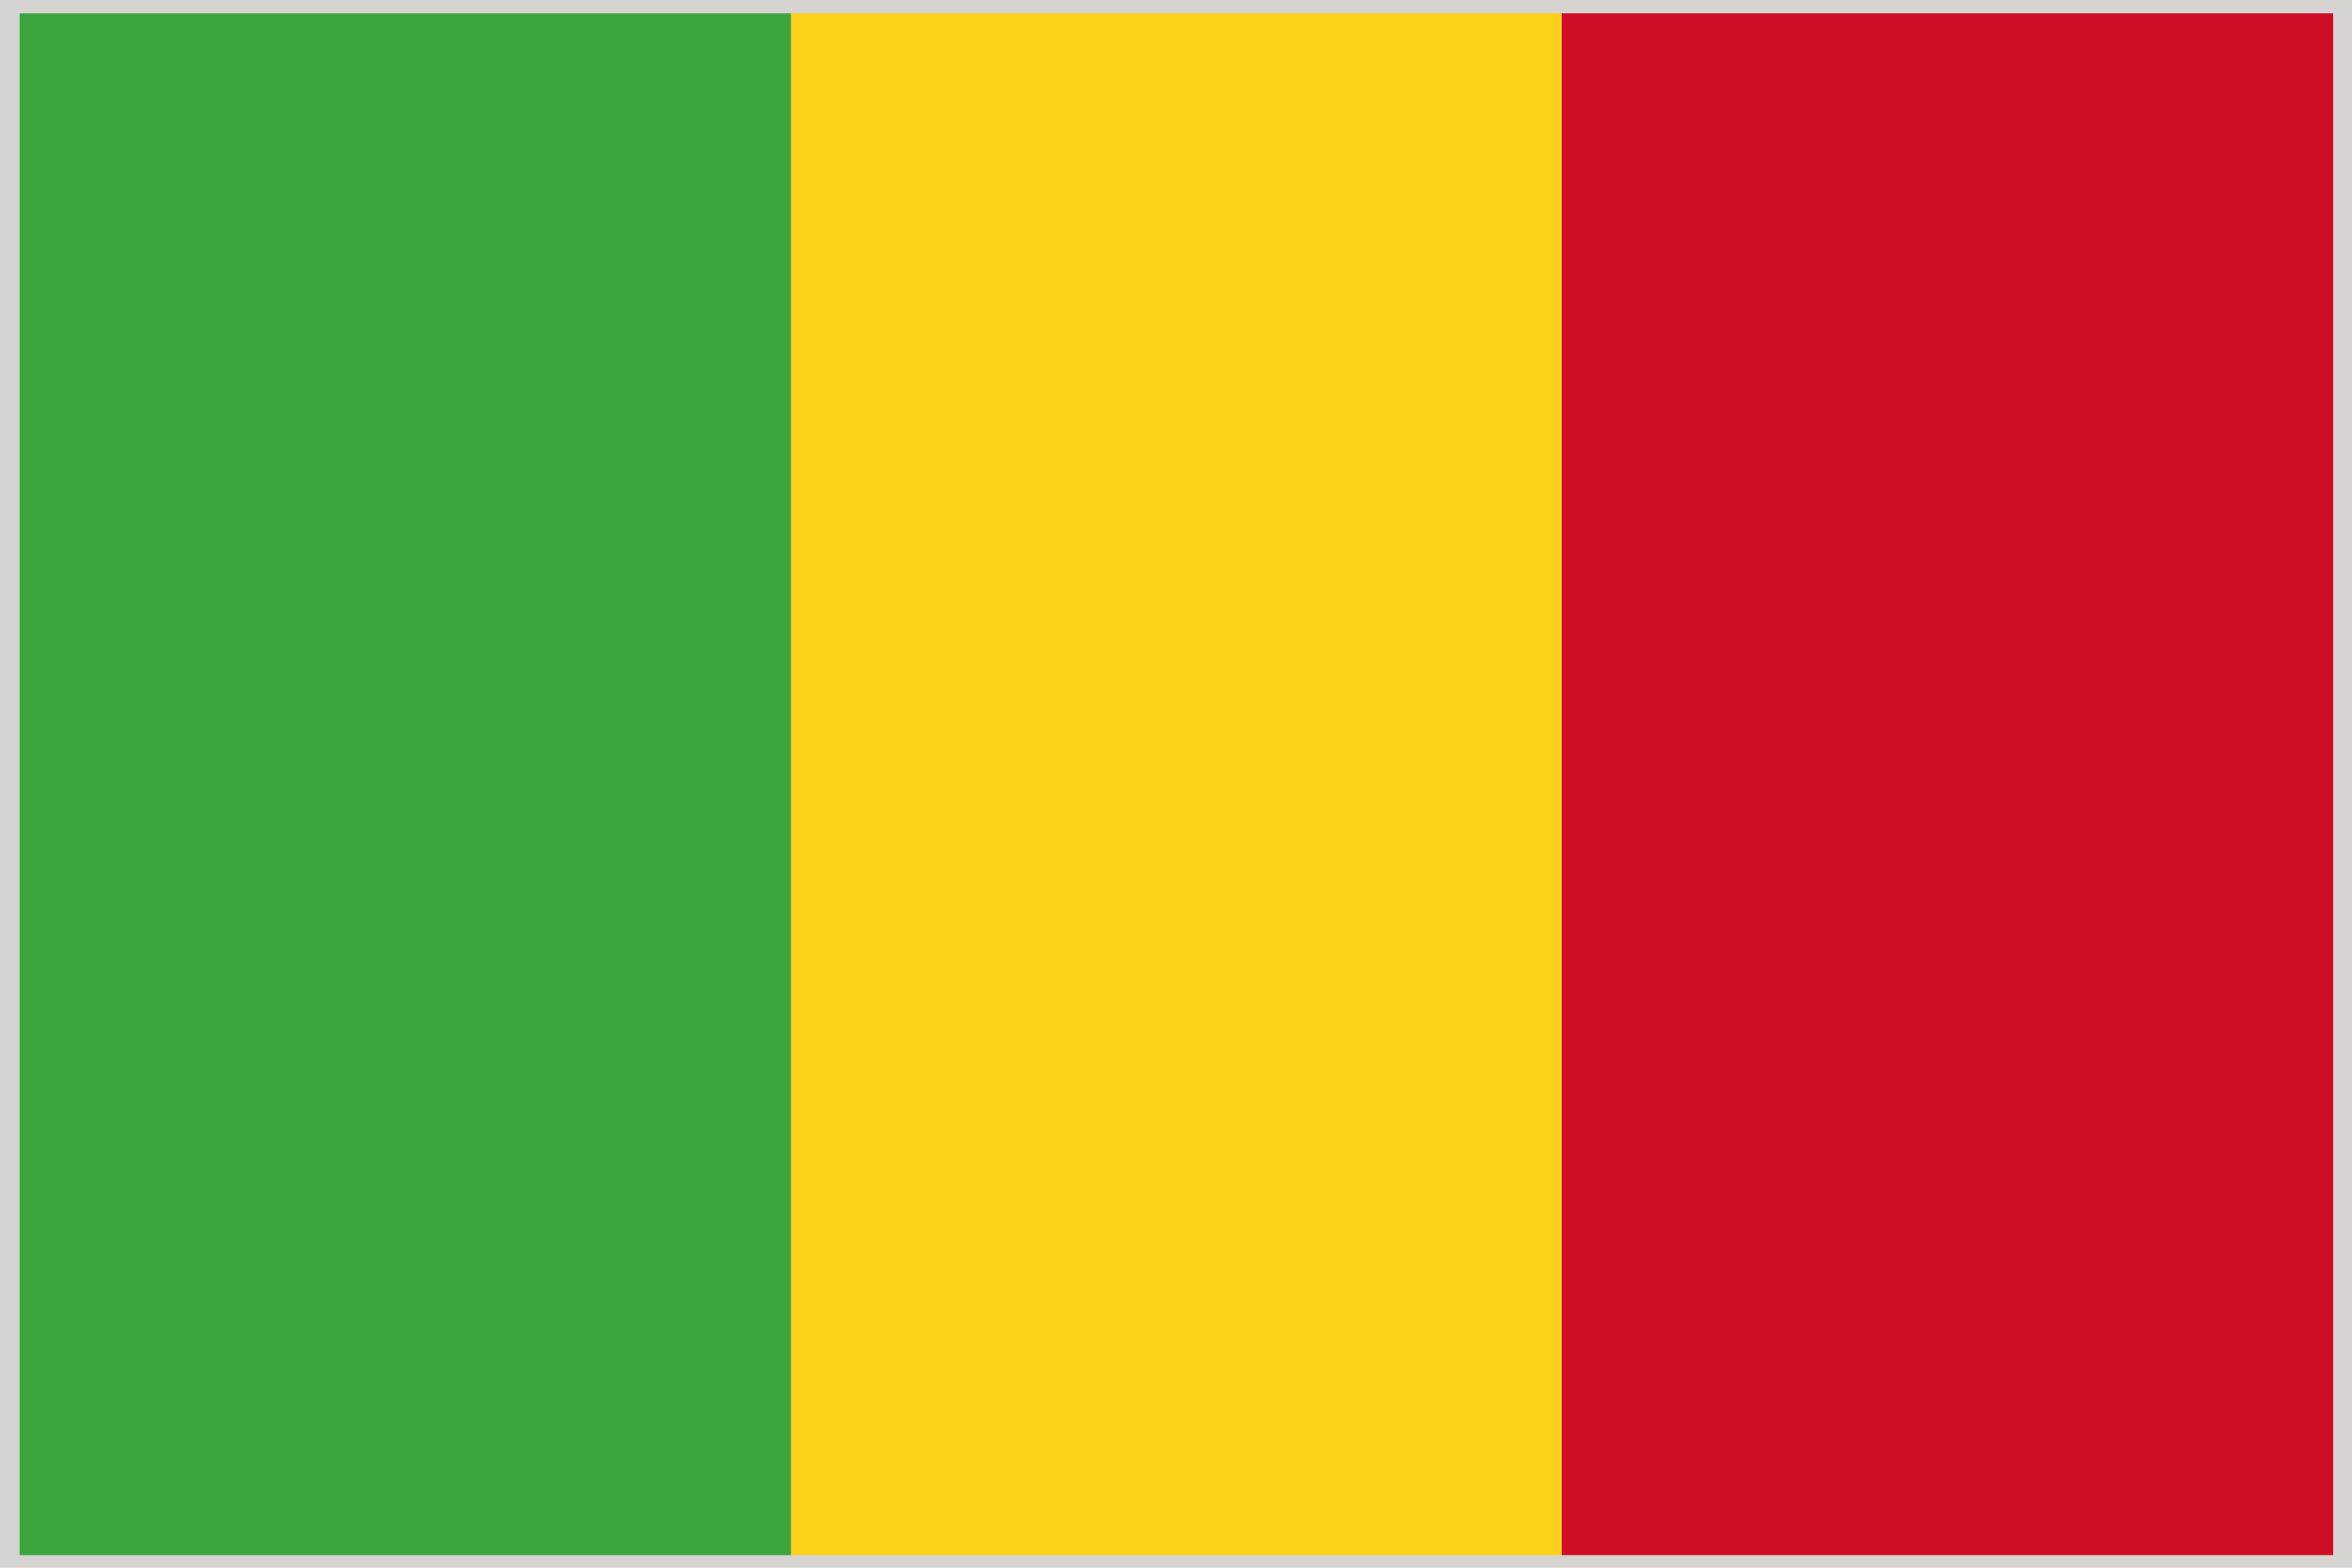
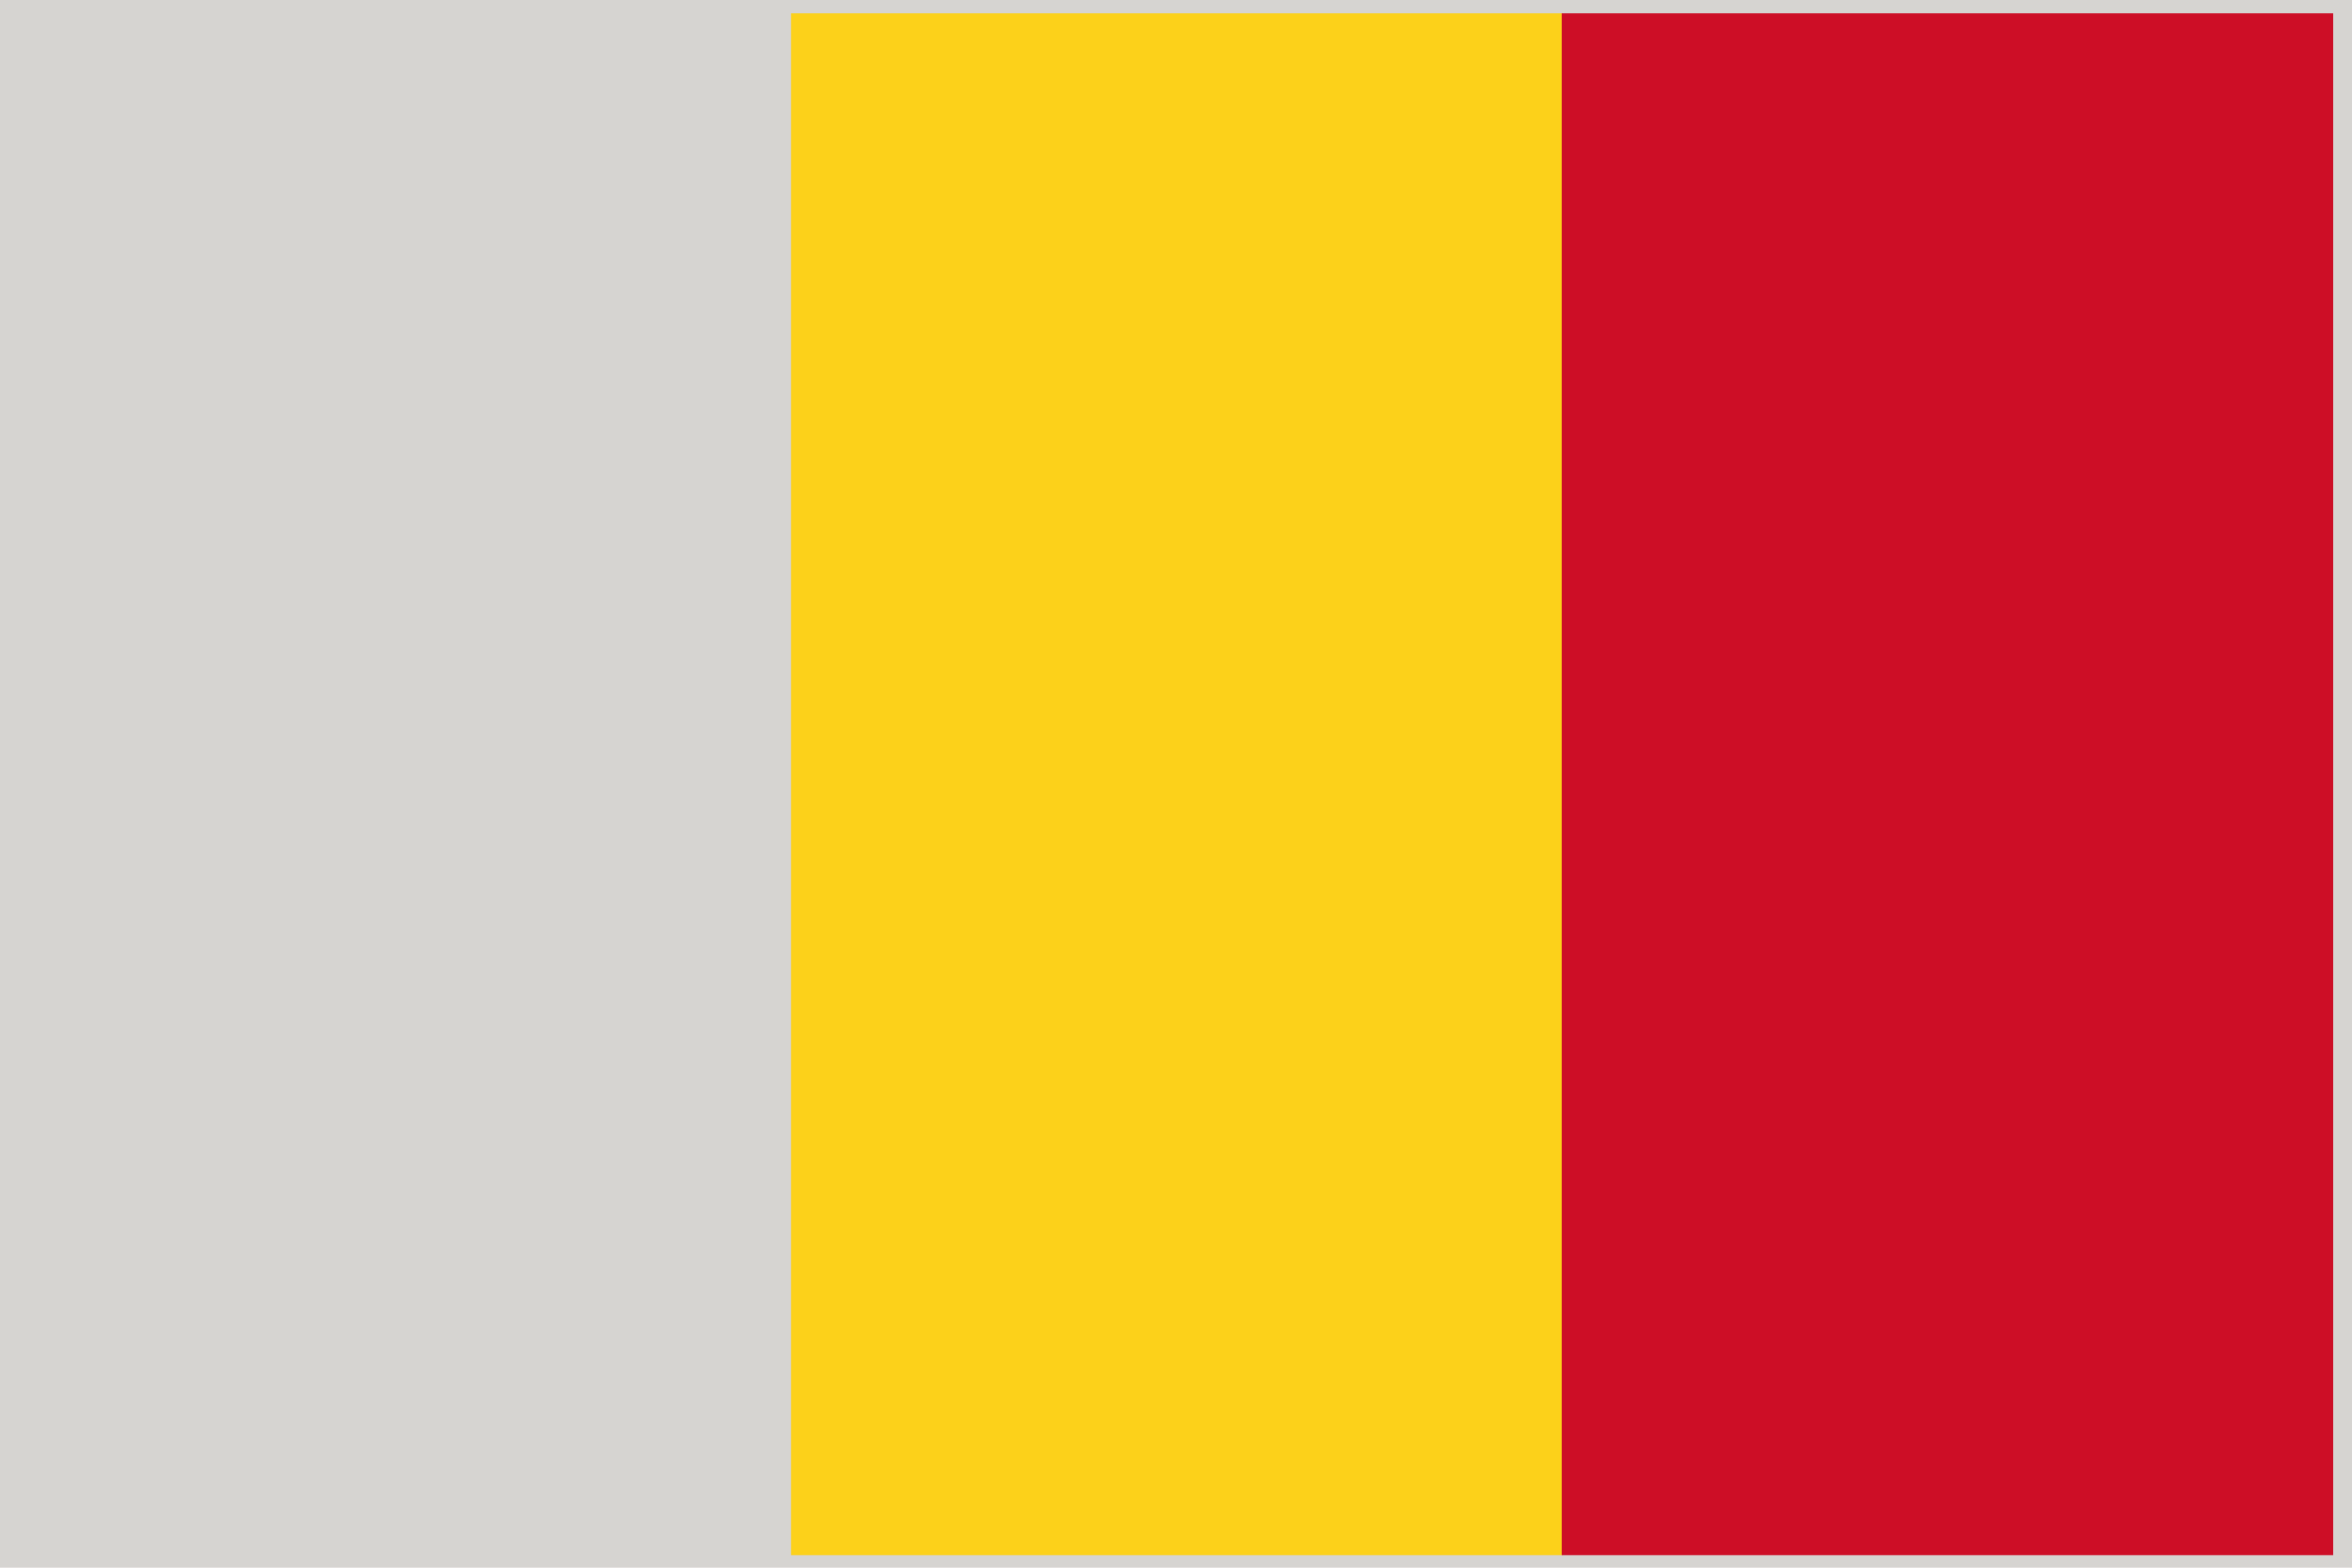
<svg xmlns="http://www.w3.org/2000/svg" id="Warstwa_1" data-name="Warstwa 1" version="1.1" viewBox="0 0 300 200">
  <defs>
    <style>
      .cls-1 {
        fill: #3aa63d;
      }

      .cls-1, .cls-2, .cls-3, .cls-4 {
        stroke-width: 0px;
      }

      .cls-2 {
        fill: #cd0e26;
      }

      .cls-3 {
        fill: #d6d4d1;
      }

      .cls-4 {
        fill: #fcd11a;
      }
    </style>
  </defs>
  <path class="cls-3" d="M0-.8h300v201.6H0V-.8Z" />
  <g>
-     <path class="cls-1" d="M2.5,1.7h98.4v196.7H2.5V1.7Z" />
    <path class="cls-4" d="M100.9,1.7h98.4v196.7h-98.4V1.7Z" />
-     <path class="cls-2" d="M199.2,1.7h98.4v196.7h-98.4V1.7Z" />
+     <path class="cls-2" d="M199.2,1.7h98.4v196.7h-98.4Z" />
  </g>
</svg>